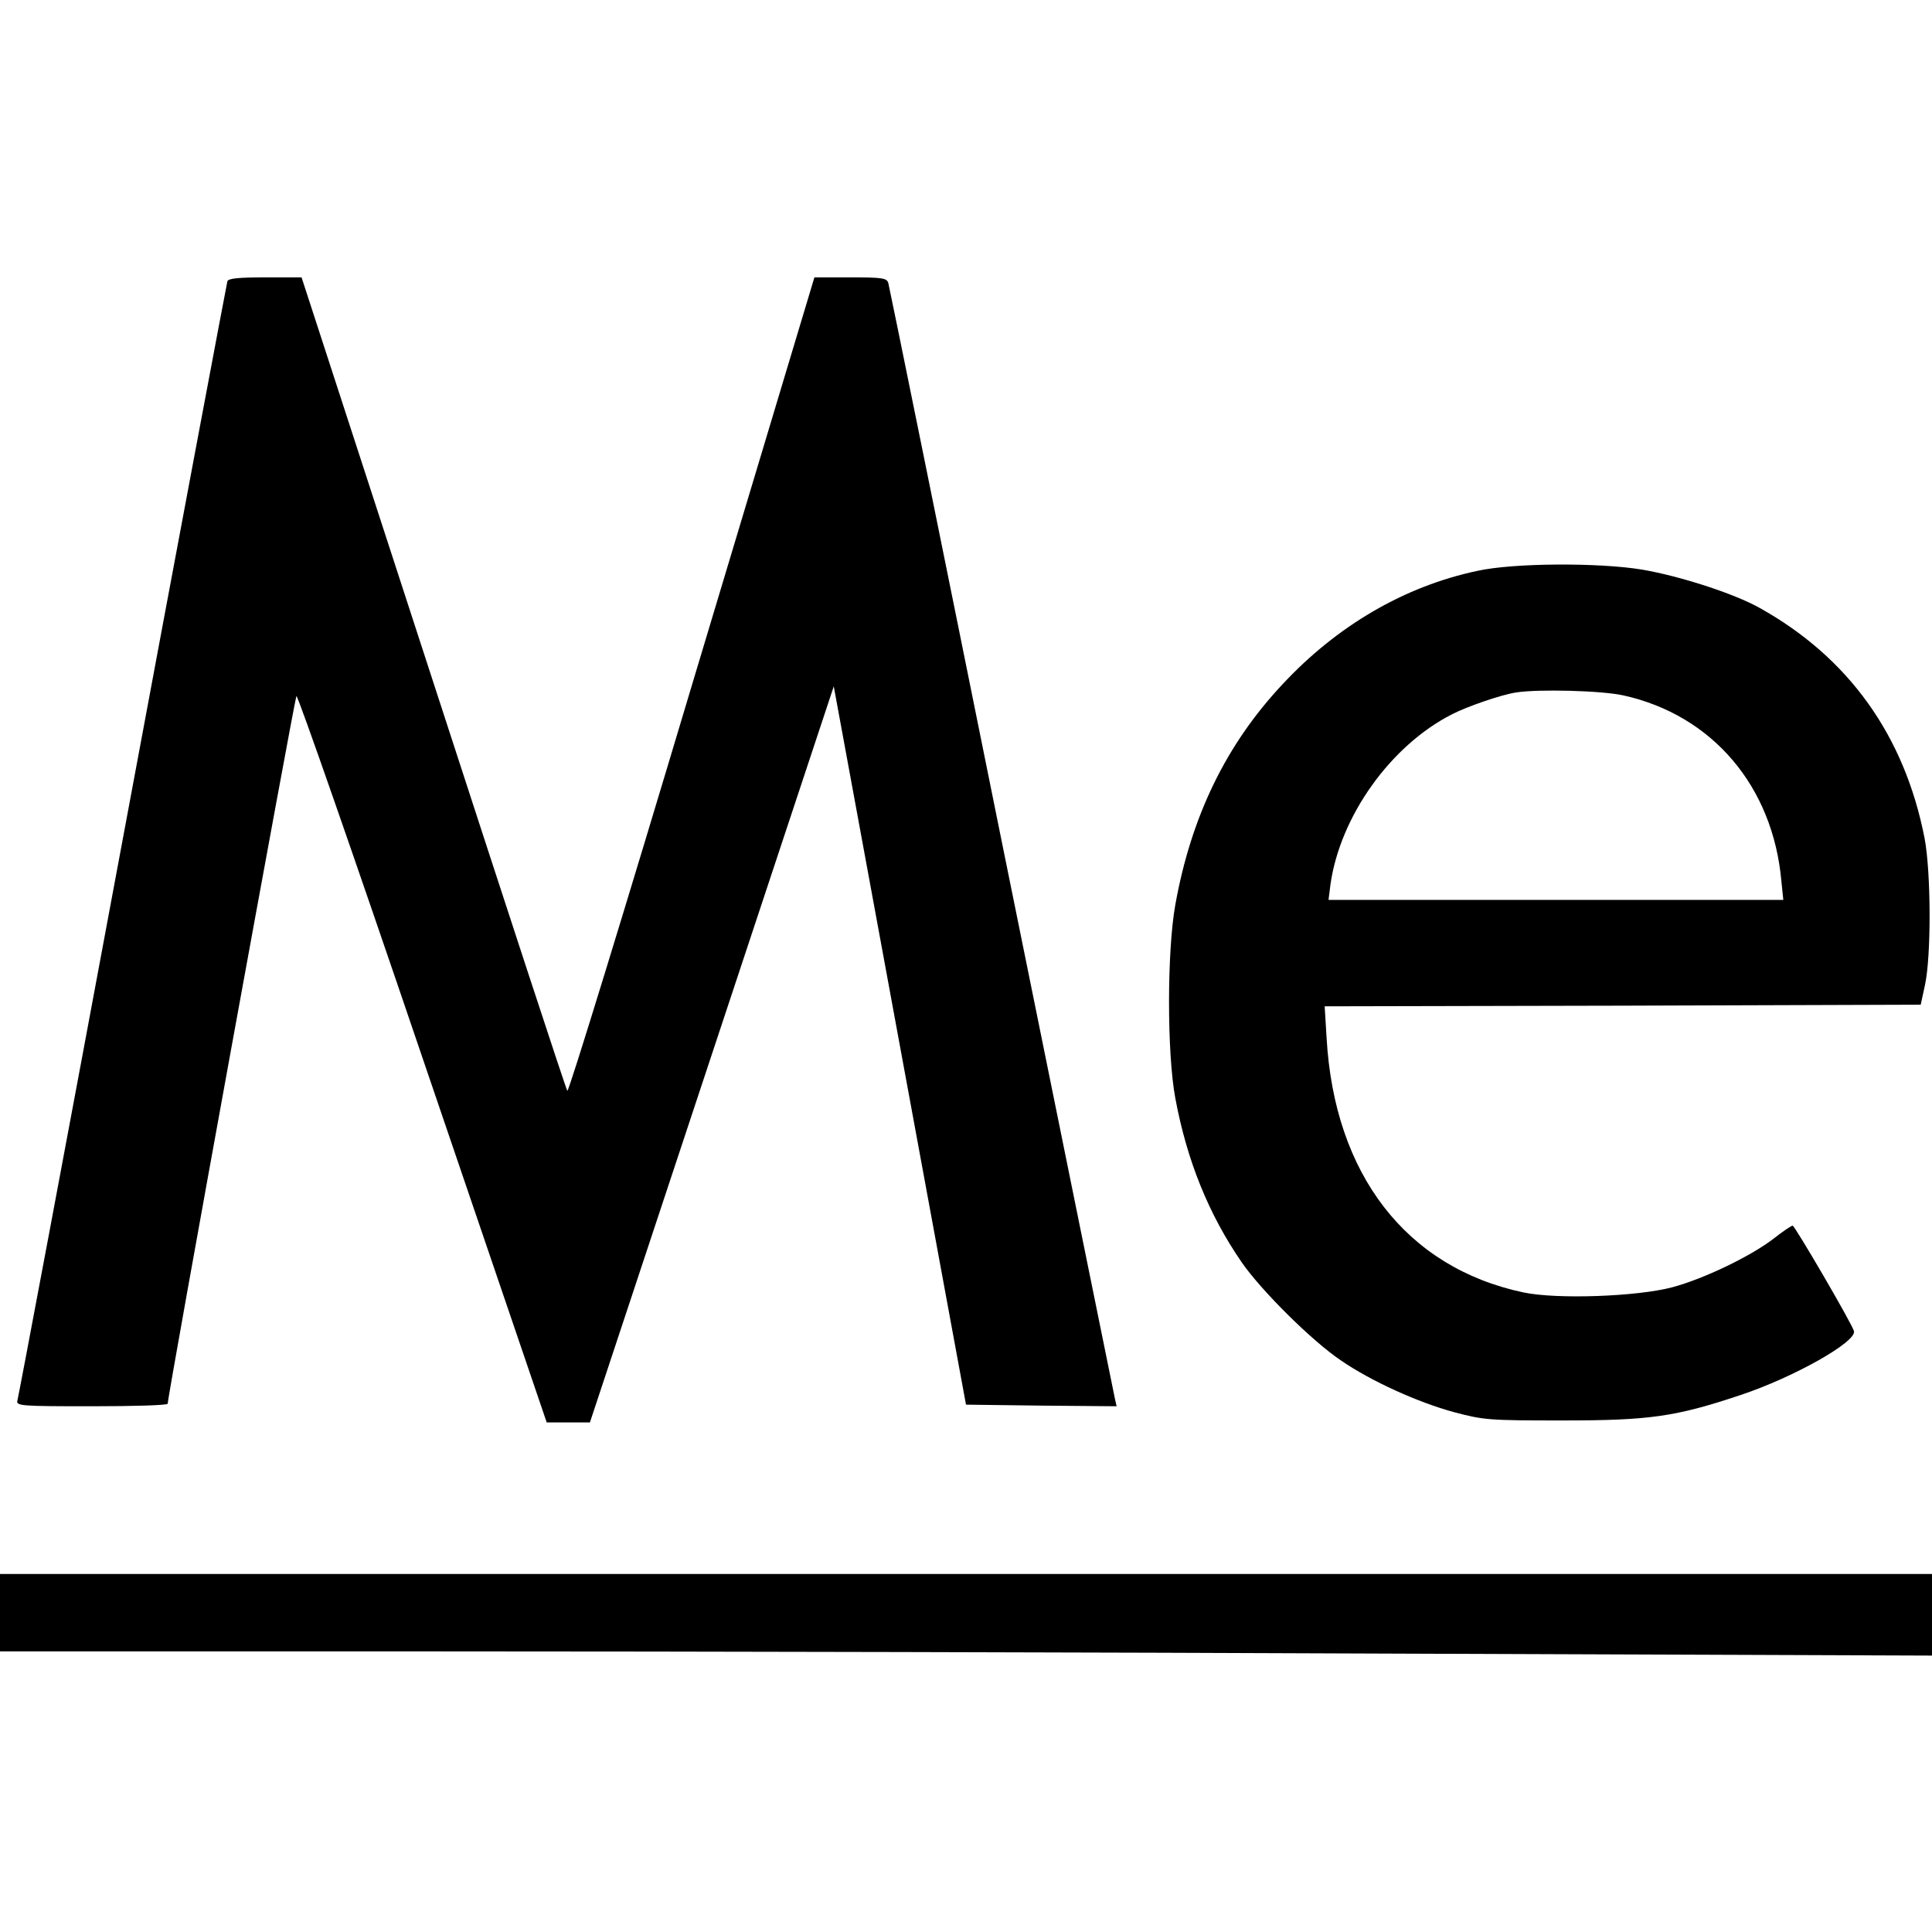
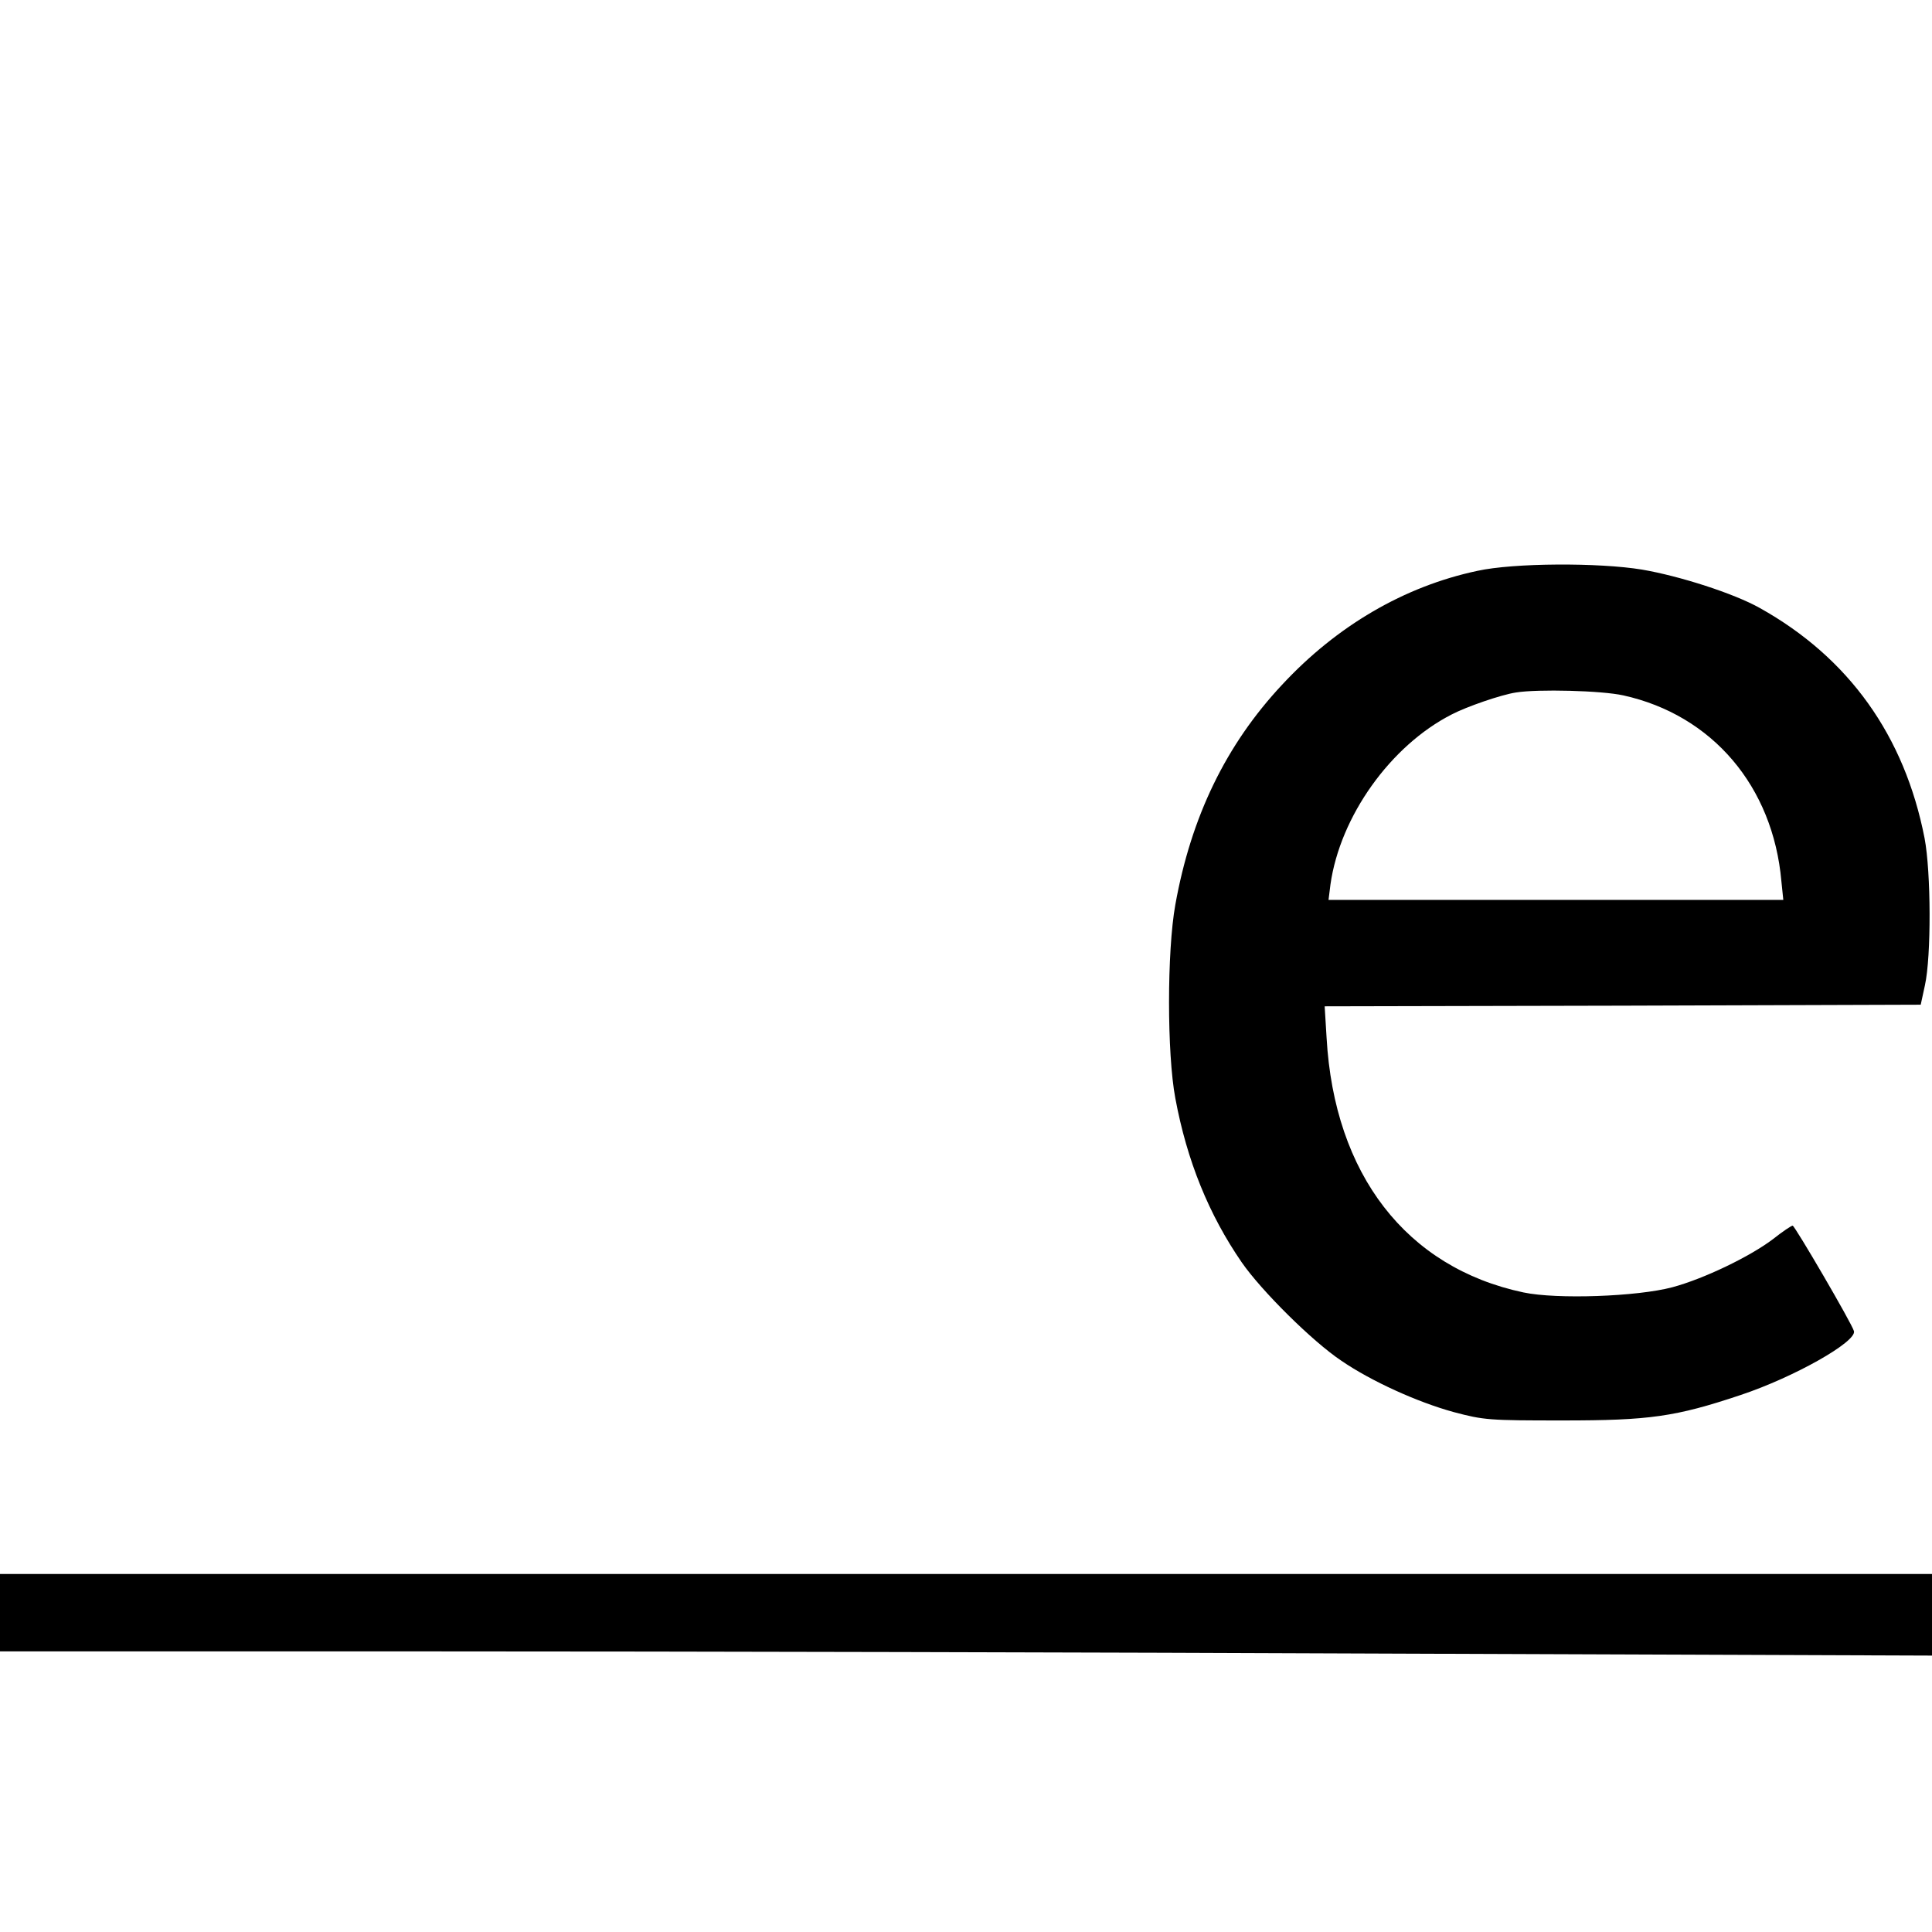
<svg xmlns="http://www.w3.org/2000/svg" version="1.0" width="599pt" height="599pt" viewBox="0 0 599 599" preserveAspectRatio="xMidYMid meet">
  <g transform="translate(0,599) scale(0.1,-0.1)" fill="#000000" stroke="none">
-     <path d="M705 5118 c-2 -7 -149 -787 -325 -1733 -176 -946 -323 -1728 -326 -1737 -5 -17 11 -18 230 -18 130 0 236 3 236 8 -1 21 394 2188 399 2194 4 4 180 -501 391 -1122 l385 -1130 67 0 67 0 378 1141 378 1141 205 -1114 205 -1113 234 -3 233 -2 -5 22 c-3 13 -161 793 -352 1733 -190 941 -348 1718 -351 1728 -5 15 -19 17 -117 17 l-112 0 -380 -1265 c-208 -696 -382 -1262 -386 -1257 -4 4 -190 573 -415 1265 l-409 1257 -113 0 c-81 0 -114 -3 -117 -12z" />
    <path d="M4580 4220 c-226 -48 -435 -170 -605 -353 -174 -186 -282 -409 -331 -682 -26 -144 -26 -462 0 -600 36 -194 104 -361 206 -509 61 -88 219 -245 309 -305 92 -63 235 -128 348 -159 94 -25 109 -26 338 -26 268 0 349 11 552 79 165 55 360 165 351 198 -6 23 -183 326 -190 327 -4 0 -31 -18 -60 -41 -72 -55 -216 -124 -313 -150 -109 -29 -358 -38 -462 -16 -363 77 -586 366 -610 789 l-6 98 924 2 924 3 13 60 c20 90 19 351 -1 456 -62 318 -235 560 -511 714 -80 45 -248 99 -365 119 -133 22 -398 21 -511 -4z m453 -386 c276 -61 464 -282 490 -576 l6 -58 -705 0 -705 0 6 48 c30 211 186 430 376 527 46 24 153 61 199 68 68 11 266 6 333 -9z" />
    <path d="M0 990 l0 -120 1353 0 c743 0 2091 -3 2995 -7 l1642 -6 0 126 0 127 -2995 0 -2995 0 0 -120z" />
  </g>
</svg>